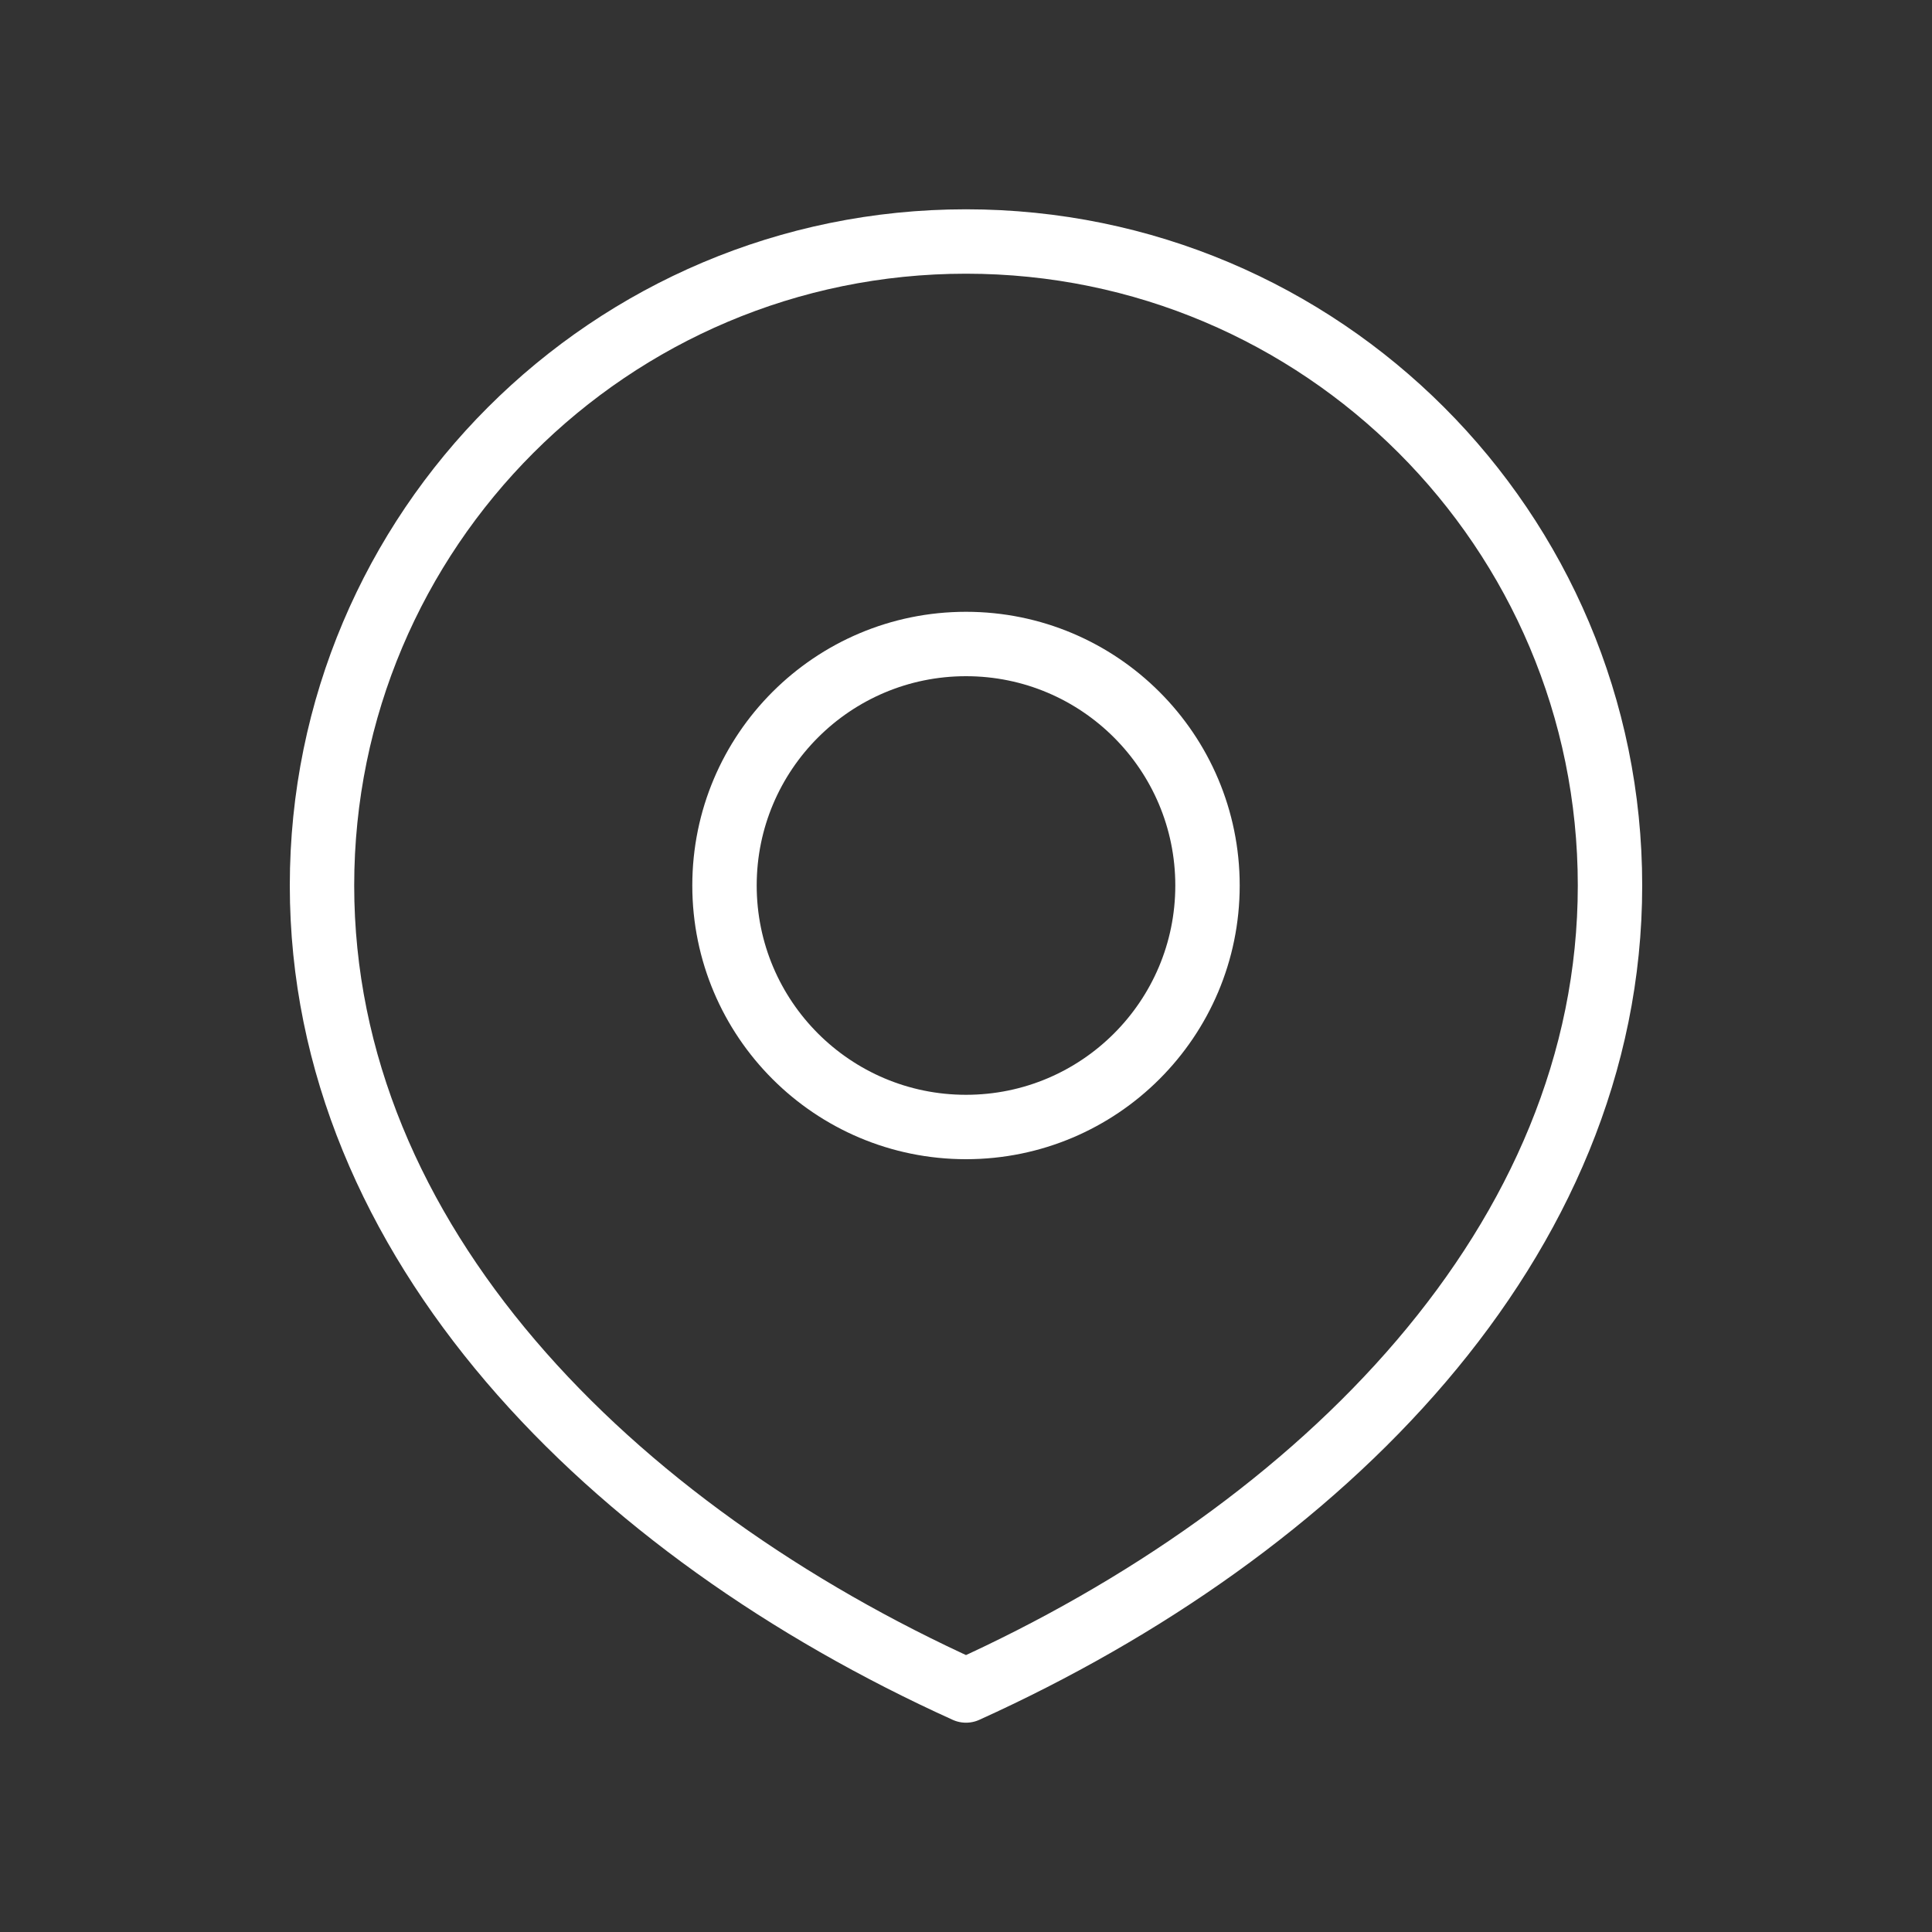
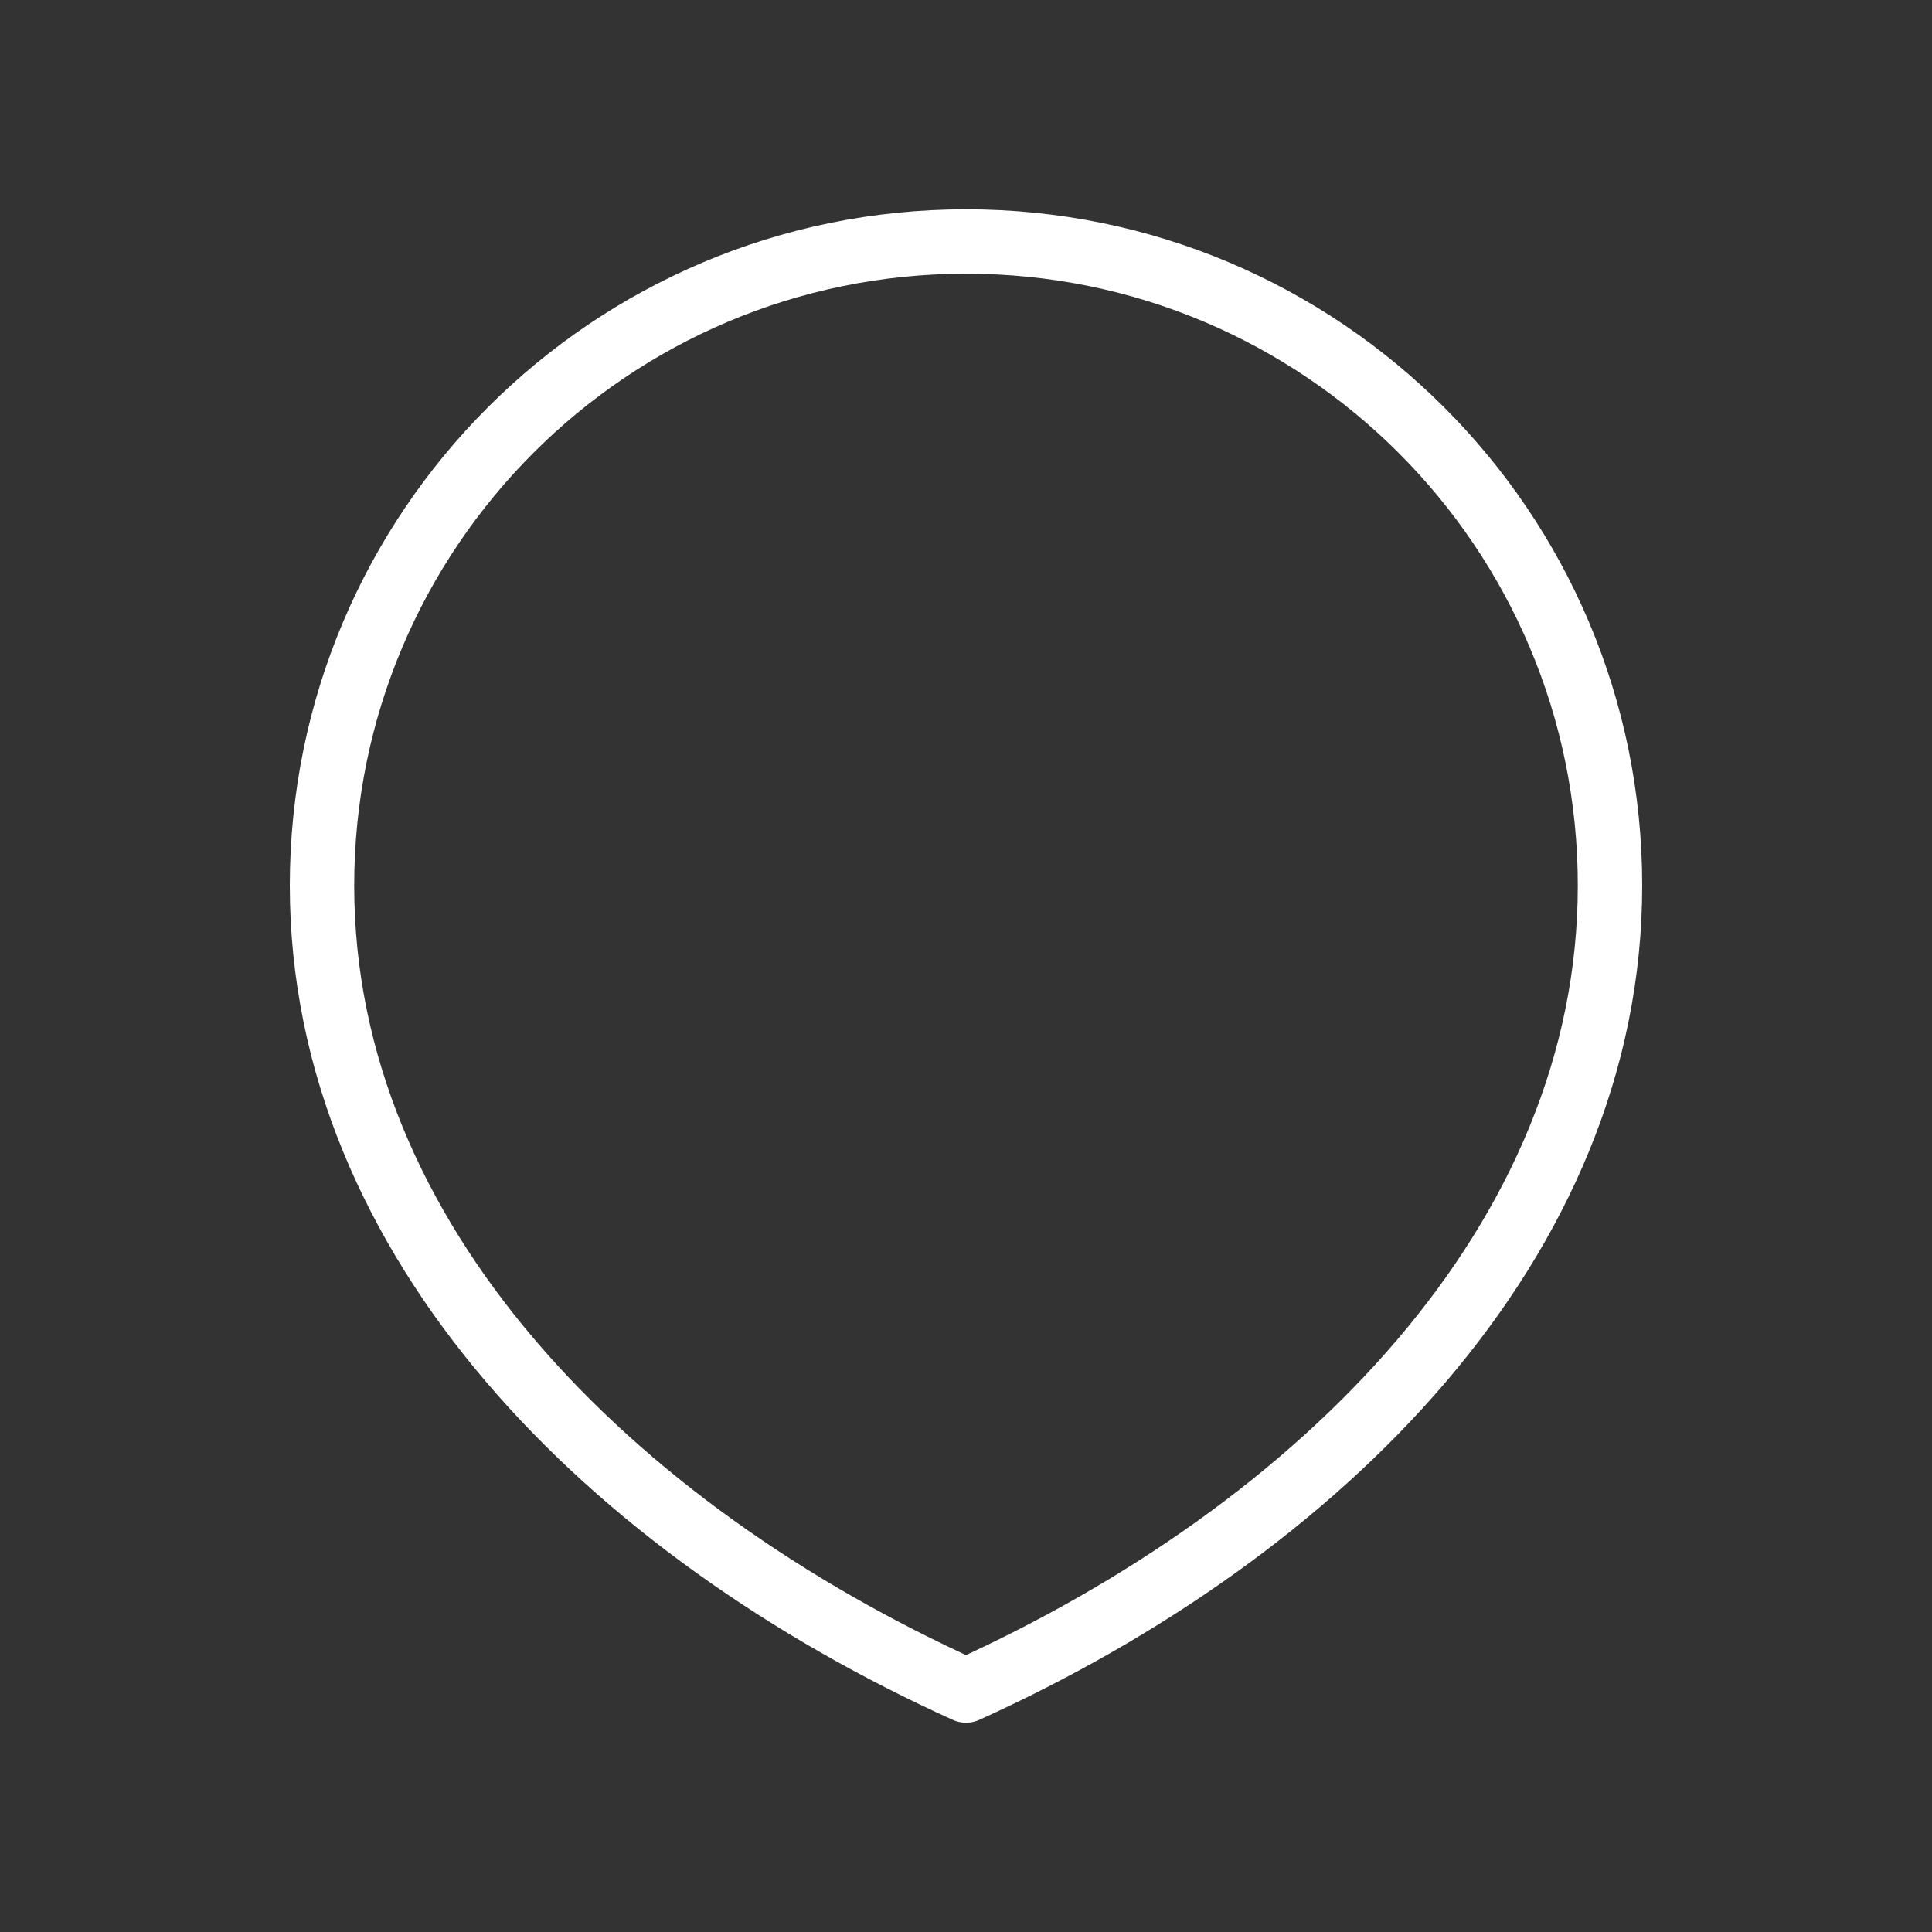
<svg xmlns="http://www.w3.org/2000/svg" width="30" height="30" viewBox="0 0 30 30" fill="none">
  <rect x="0" y="0" width="30" height="30" fill="#333333" stroke="none" />
-   <path d="M15 17.5C17.071 17.5 18.75 15.821 18.75 13.75C18.75 11.679 17.071 10 15 10C12.929 10 11.25 11.679 11.25 13.75C11.25 15.821 12.929 17.5 15 17.5Z" stroke="white" stroke-linecap="round" stroke-linejoin="round" />
  <path d="M15 26.25C20.523 23.75 25 19.273 25 13.75C25 8.227 20.523 3.75 15 3.75C9.477 3.75 5 8.227 5 13.75C5 19.273 9.477 23.75 15 26.25Z" stroke="white" stroke-linecap="round" stroke-linejoin="round" />
</svg>